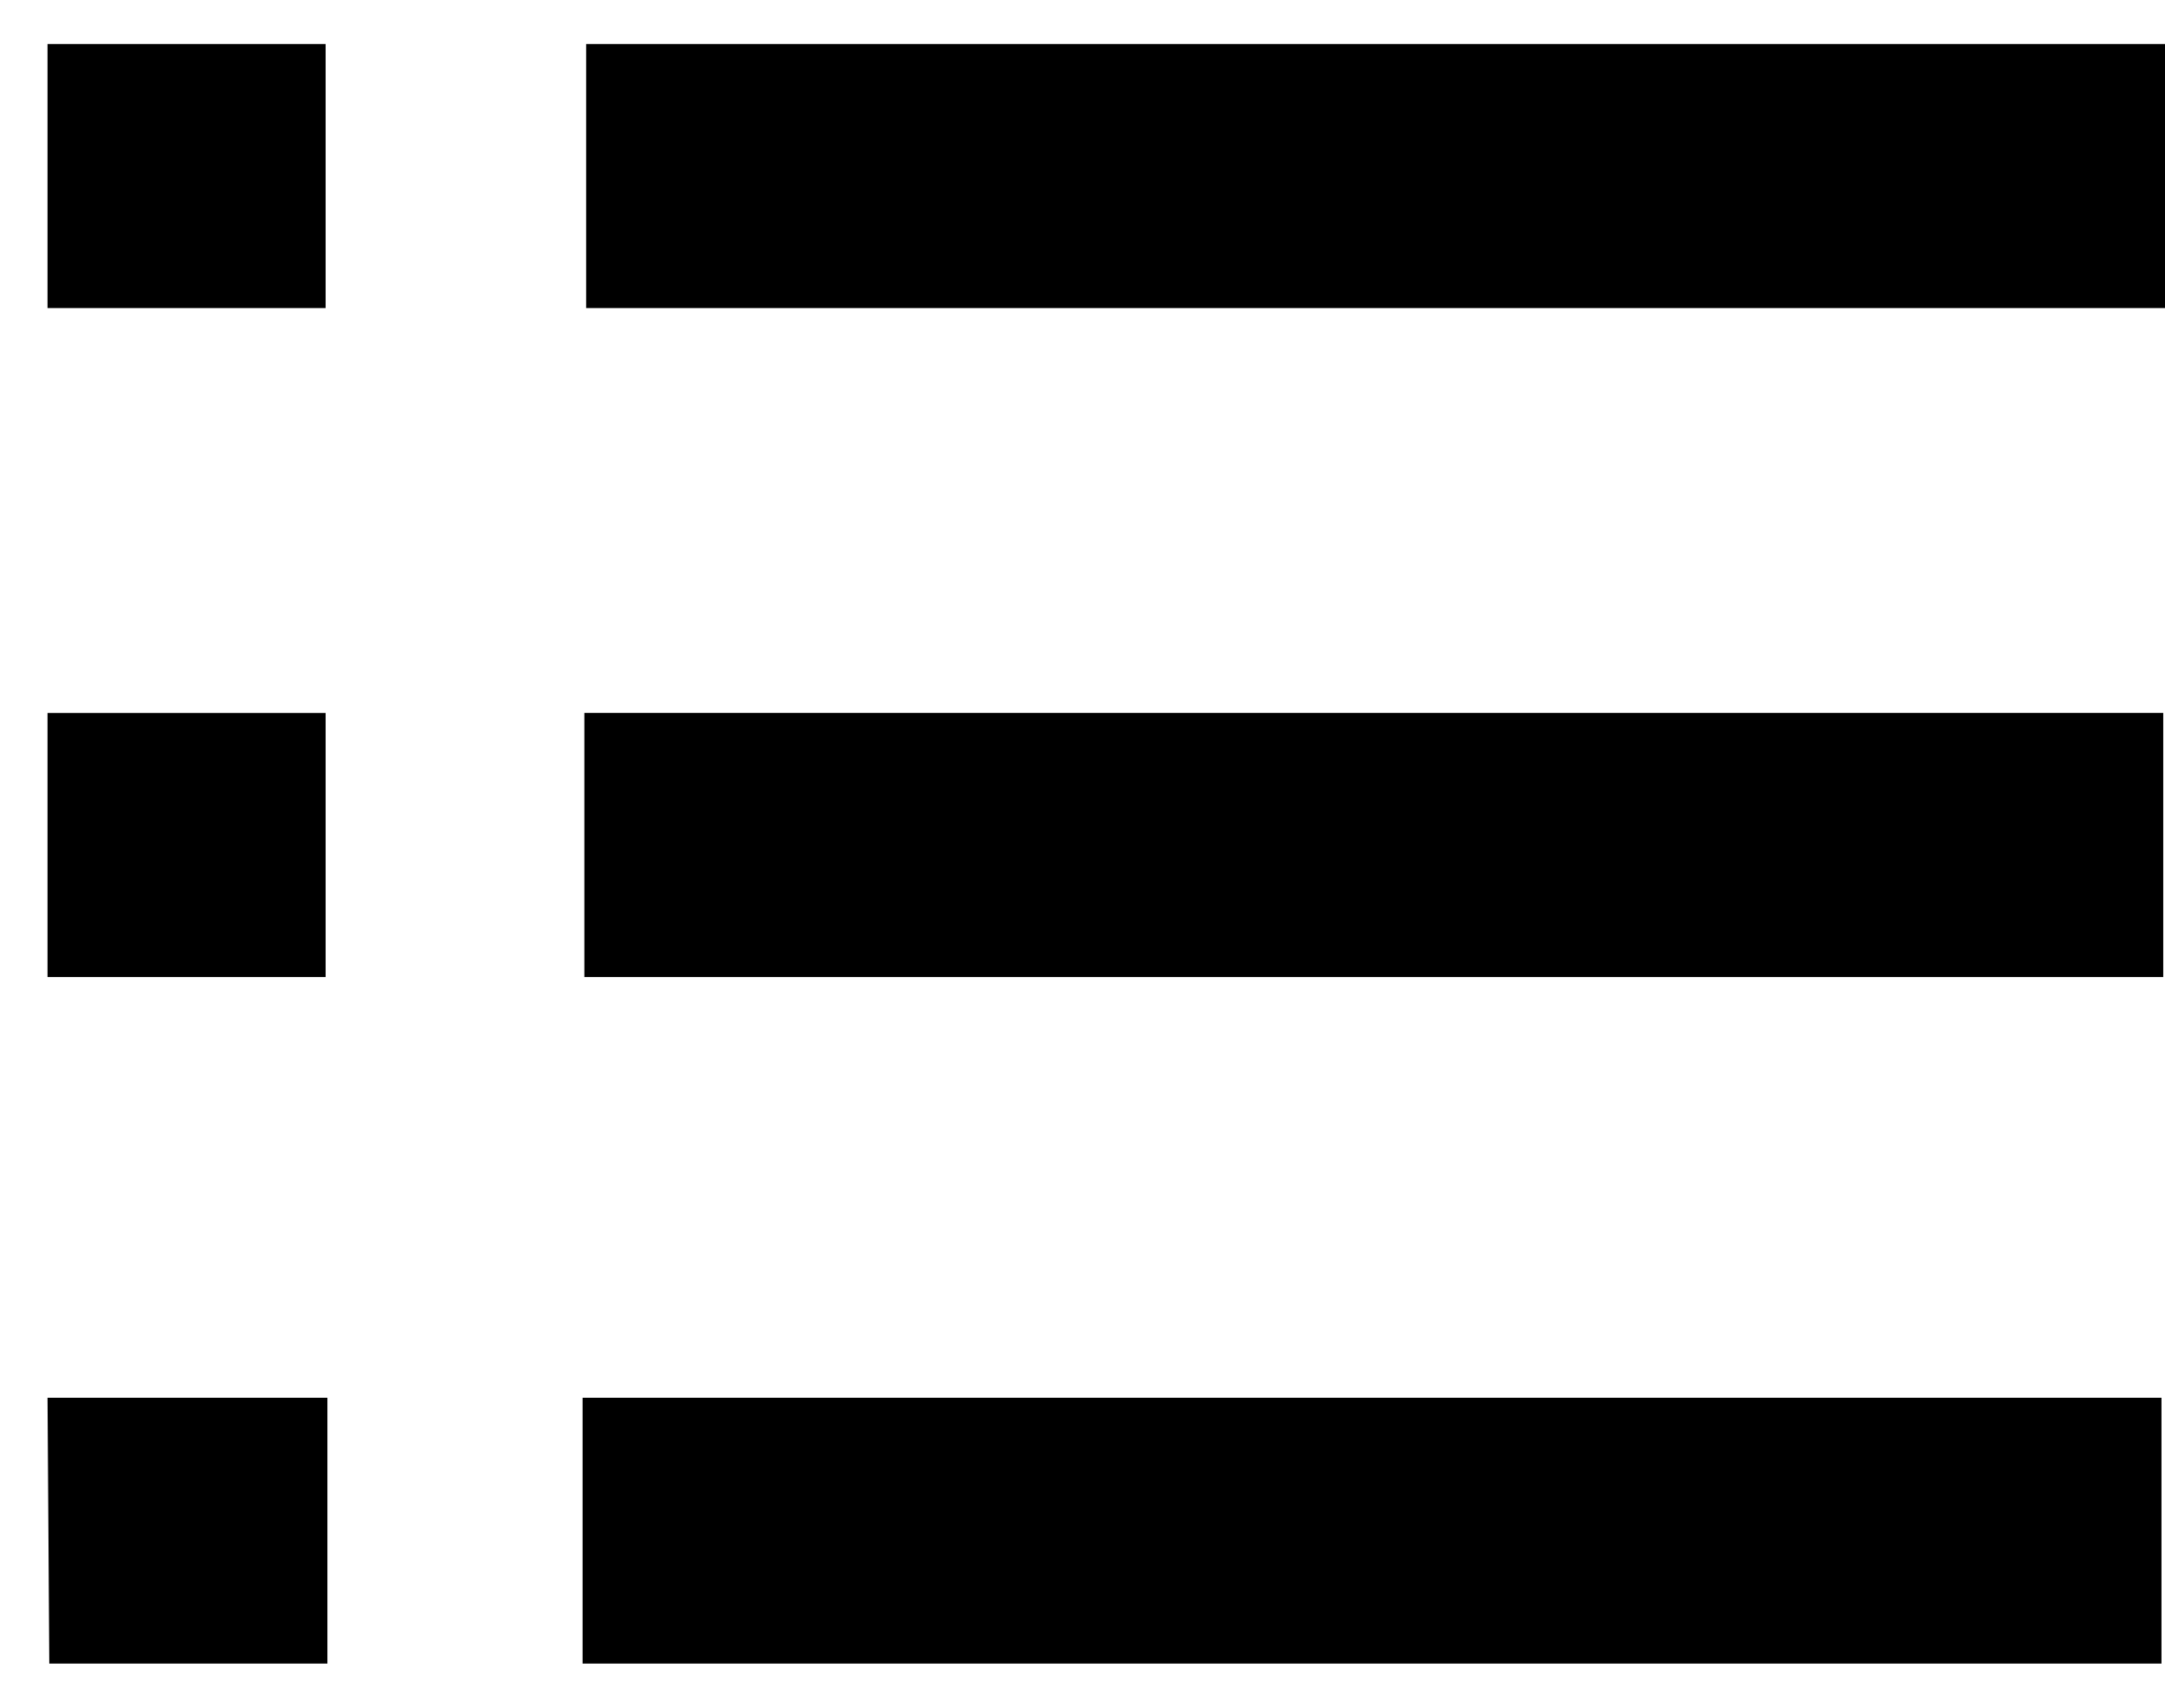
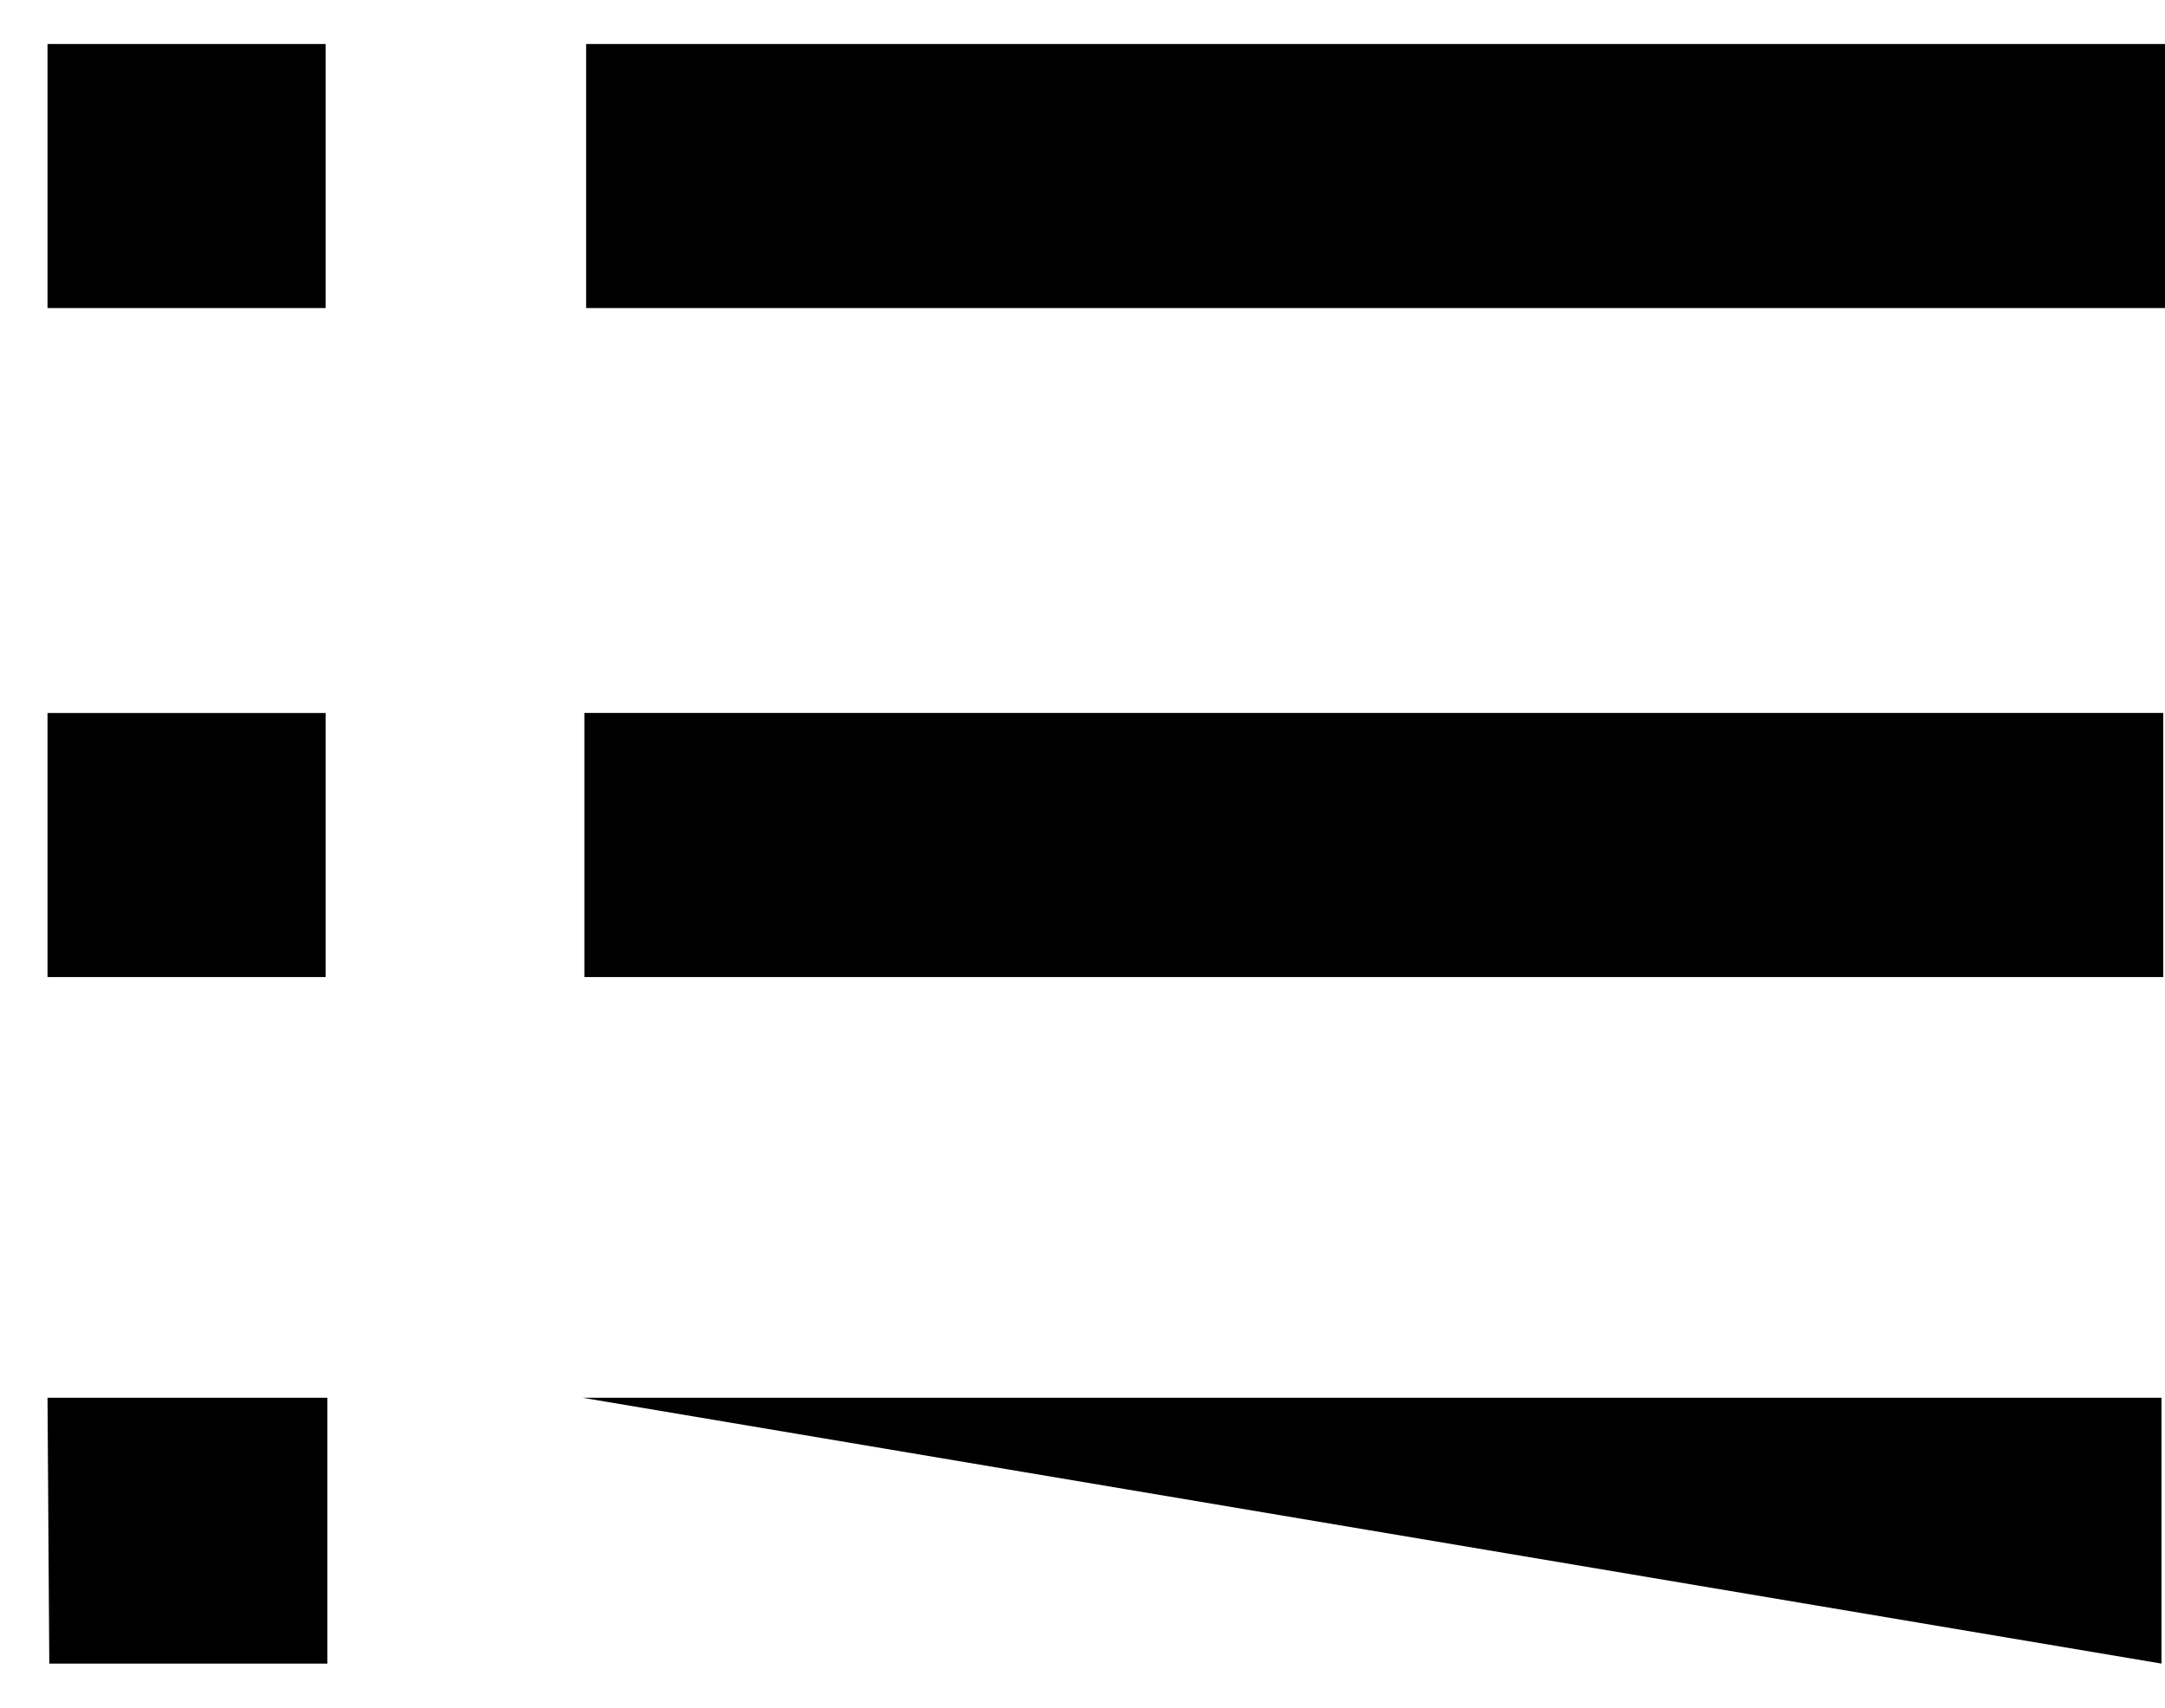
<svg xmlns="http://www.w3.org/2000/svg" version="1.2" viewBox="0 0 123 97" width="123" height="97">
  <style />
-   <path fill-rule="evenodd" d="m33.3 2.5h89.7v15h-89.7zm-30.6 76.9h15.9v15.1h-15.8zm0-38.9h15.8v15h-15.8zm0-38h15.8v15h-15.8zm30.4 76.9h89.7v15.1h-89.7zm0.1-38.9h89.7v15h-89.7z" />
+   <path fill-rule="evenodd" d="m33.3 2.5h89.7v15h-89.7zm-30.6 76.9h15.9v15.1h-15.8zm0-38.9h15.8v15h-15.8zm0-38h15.8v15h-15.8zm30.4 76.9h89.7v15.1zm0.1-38.9h89.7v15h-89.7z" />
</svg>